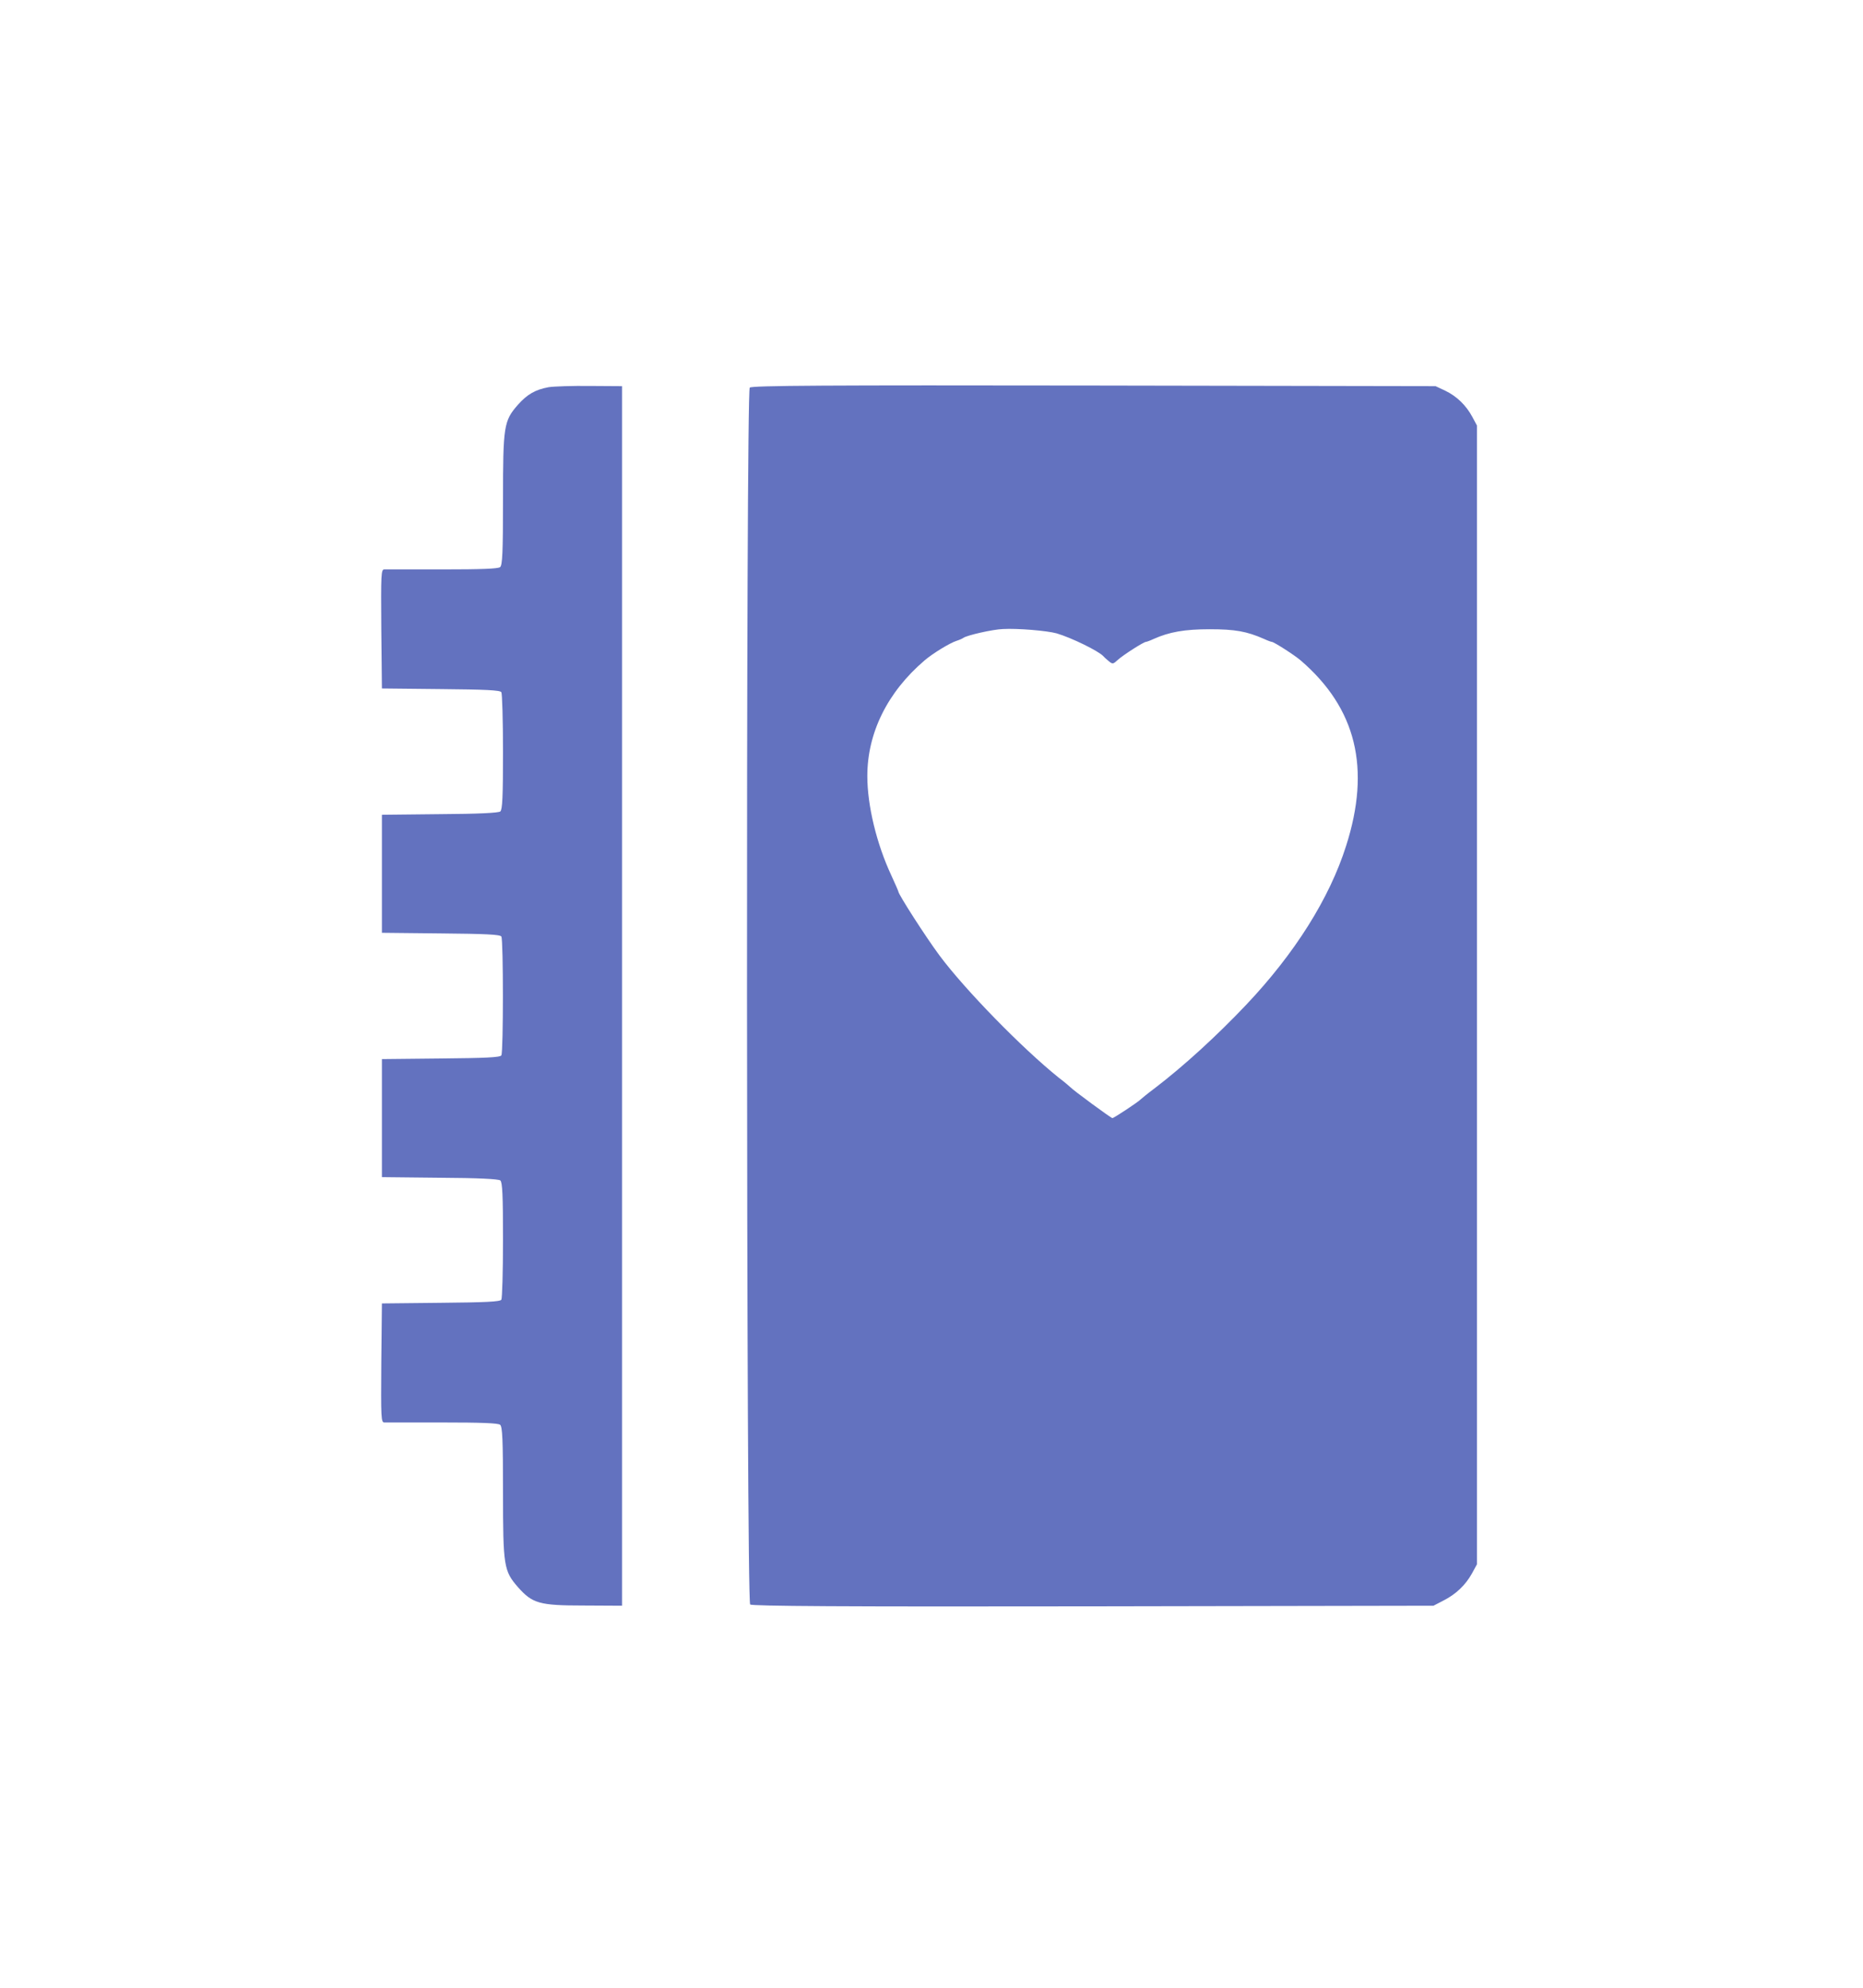
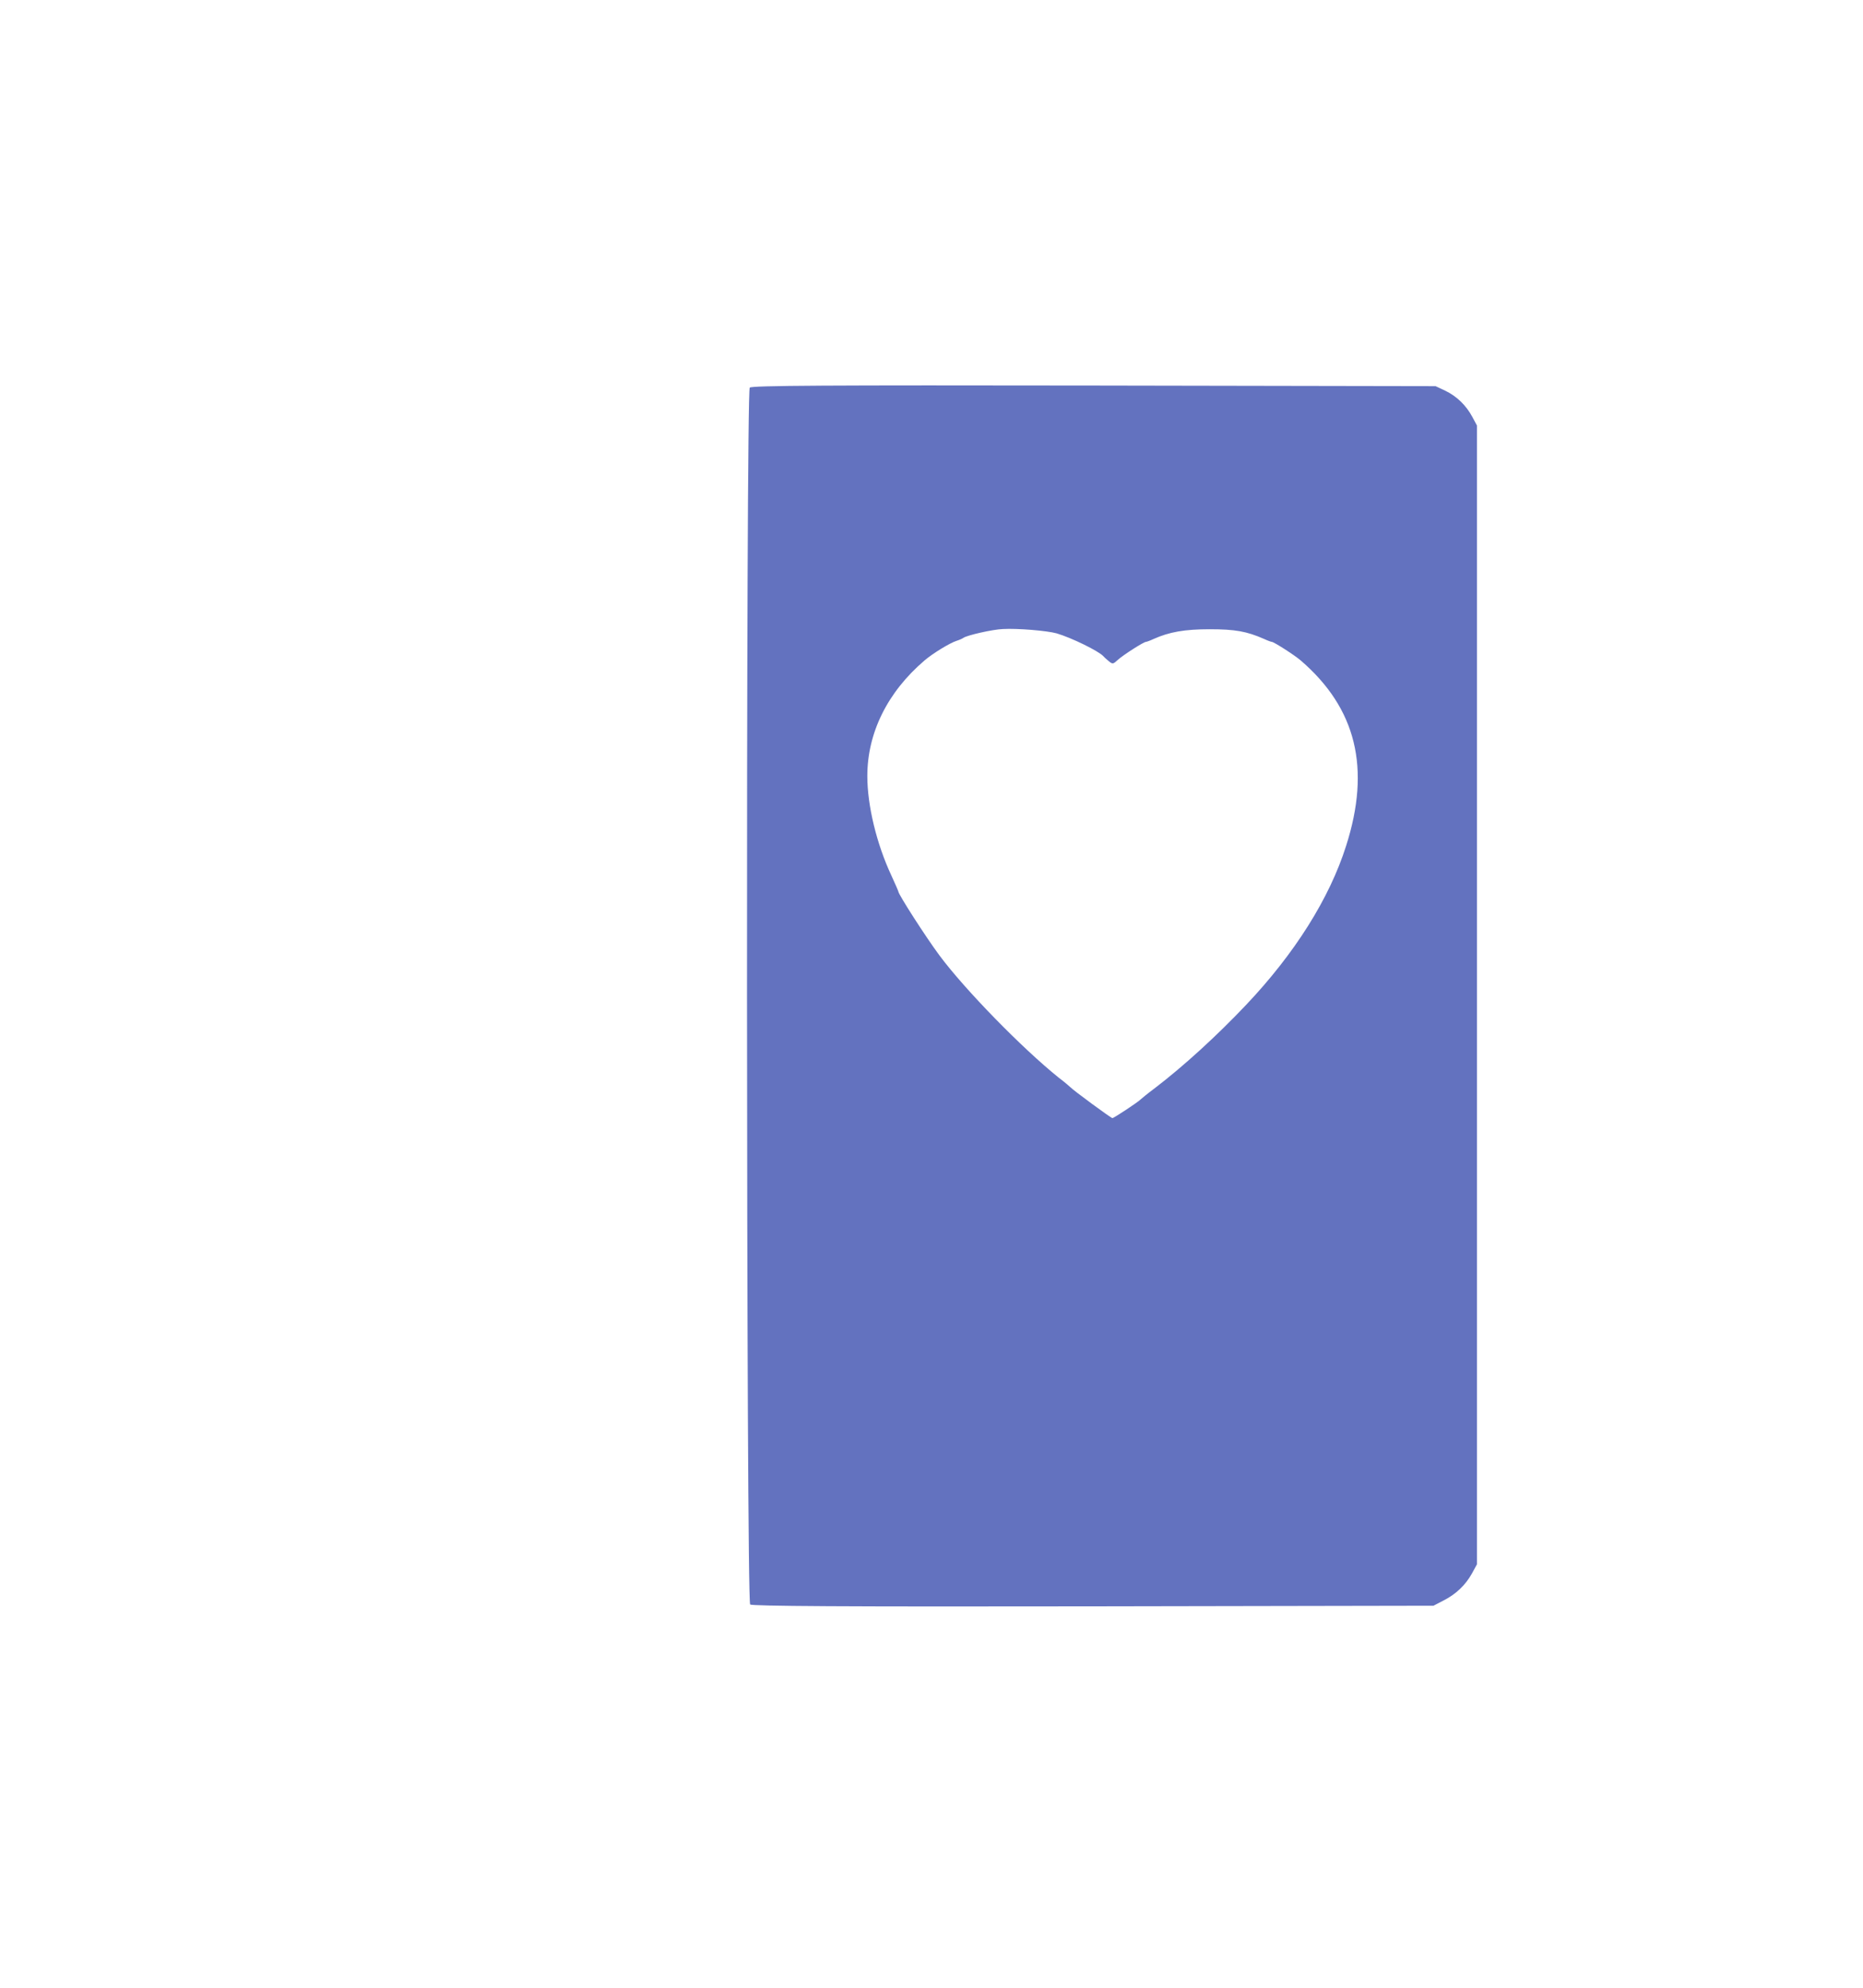
<svg xmlns="http://www.w3.org/2000/svg" version="1.0" width="900pt" height="960pt" viewBox="0 0 900 960" preserveAspectRatio="xMidYMid meet">
  <g transform="translate(0,960) scale(0.1,-0.1)" fill="#6372bf" stroke="none">
-     <path d="M2650 7730 c-64 -12 -103 -34 -149 -86 -67 -77 -71 -101 -71 -457 0 -256 -3 -317 -14 -326 -10 -8 -92 -11 -277 -11 -145 0 -272 0 -282 0 -16 0 -17 -19 -15 -287 l3 -288 285 -3 c212 -2 286 -5 292 -15 4 -6 8 -136 8 -288 0 -218 -3 -279 -13 -288 -9 -7 -107 -12 -293 -13 l-279 -3 0 -285 0 -285 285 -3 c212 -2 286 -5 292 -15 10 -16 10 -558 0 -574 -6 -10 -80 -13 -292 -15 l-285 -3 0 -285 0 -285 279 -3 c186 -1 284 -6 293 -13 10 -9 13 -70 13 -288 0 -152 -4 -282 -8 -288 -6 -10 -80 -13 -292 -15 l-285 -3 -3 -287 c-2 -269 -1 -288 15 -288 10 0 137 0 282 0 185 0 267 -3 277 -11 11 -9 14 -70 14 -326 0 -357 4 -380 72 -458 70 -79 103 -89 318 -89 l185 -1 0 2945 0 2945 -155 1 c-85 1 -175 -2 -200 -6z" />
    <path d="M3622 7728 c-19 -19 -17 -5861 2 -5877 10 -8 438 -11 1657 -9 l1644 3 48 25 c60 30 107 75 138 131 l24 44 0 2750 0 2750 -22 41 c-30 56 -75 100 -131 127 l-47 22 -1650 3 c-1289 2 -1653 0 -1663 -10z m1483 -1187 c71 -21 202 -85 225 -110 3 -4 14 -14 25 -23 20 -17 22 -16 45 5 25 23 125 87 136 87 3 0 20 6 37 14 76 34 150 47 271 47 122 0 179 -10 263 -47 17 -8 34 -14 37 -14 10 0 110 -64 140 -90 268 -231 339 -520 219 -895 -80 -253 -248 -520 -483 -768 -141 -149 -303 -297 -442 -403 -35 -26 -65 -51 -68 -54 -11 -12 -129 -90 -136 -90 -7 0 -193 137 -204 150 -3 3 -27 24 -55 45 -178 143 -454 426 -576 590 -67 90 -199 296 -199 309 0 2 -15 37 -34 78 -71 152 -116 337 -116 480 0 208 97 405 276 558 38 33 123 85 155 95 13 4 29 11 34 15 18 12 139 40 190 42 71 4 213 -8 260 -21z" />
  </g>
</svg>